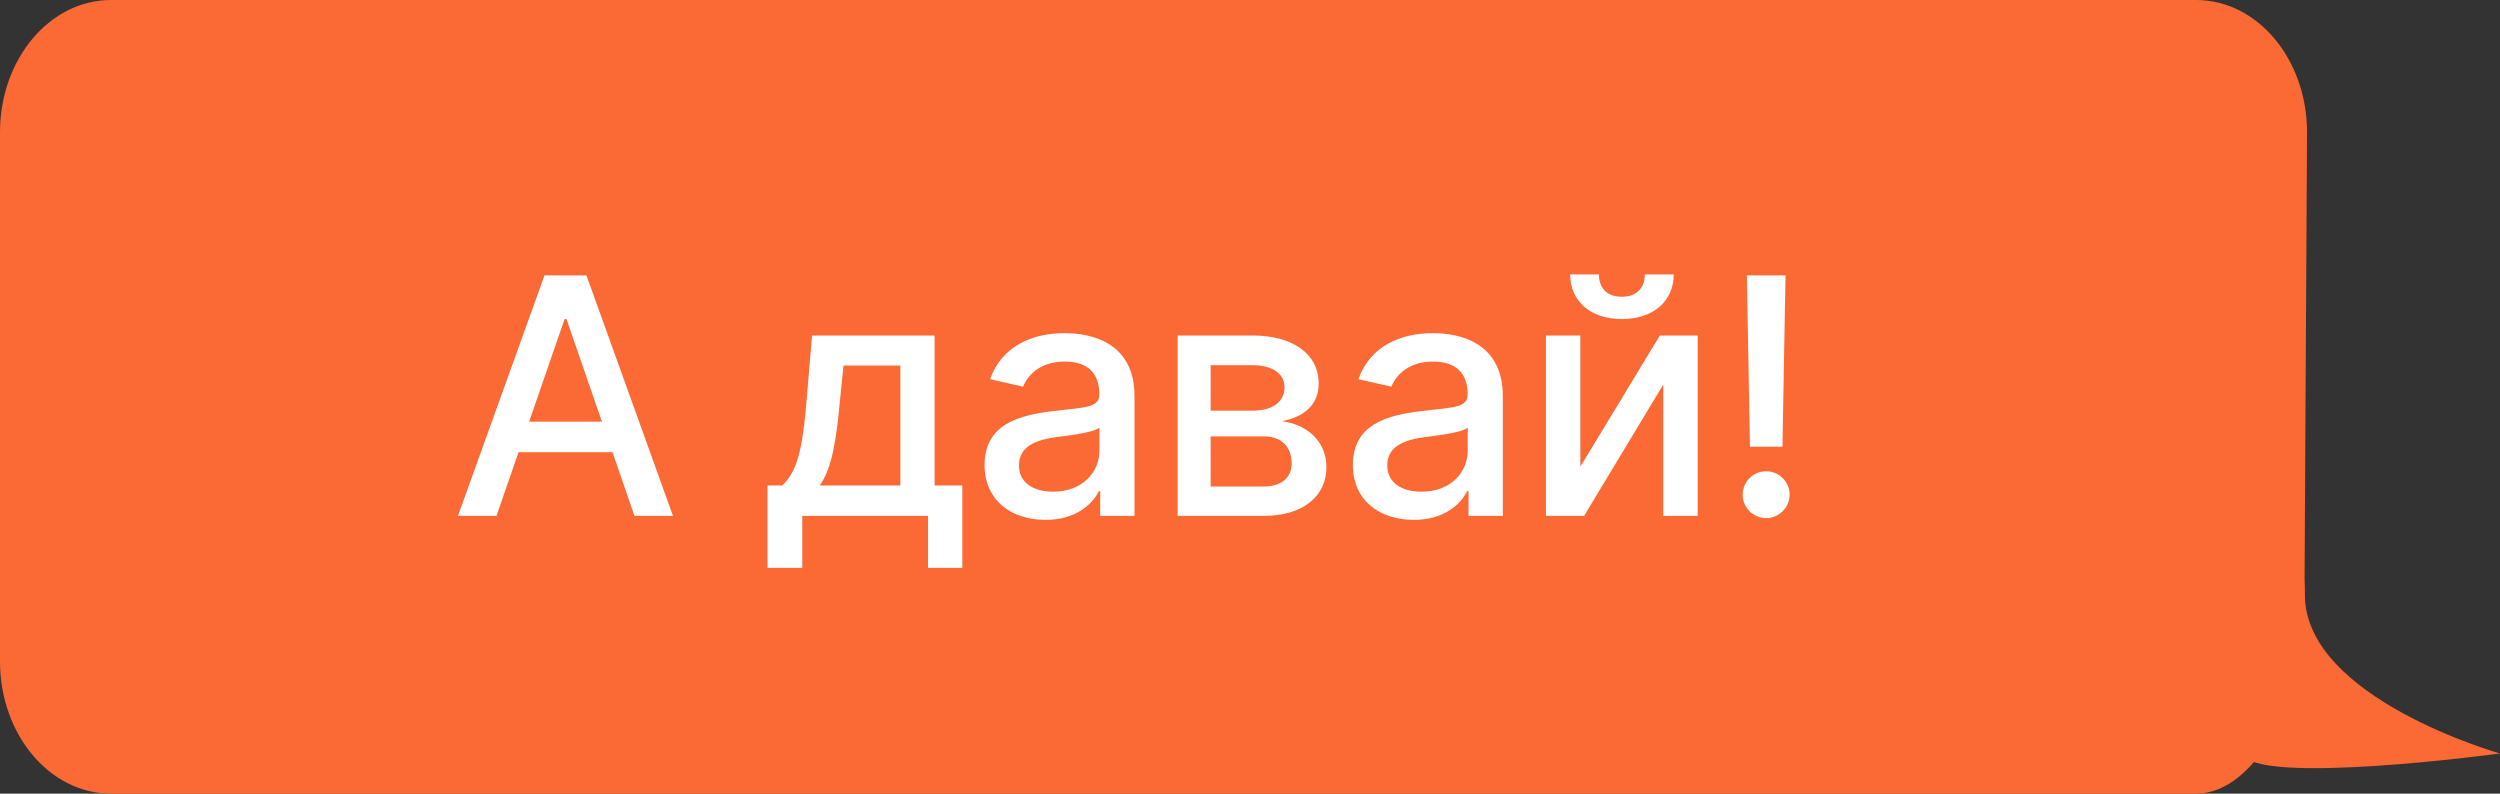
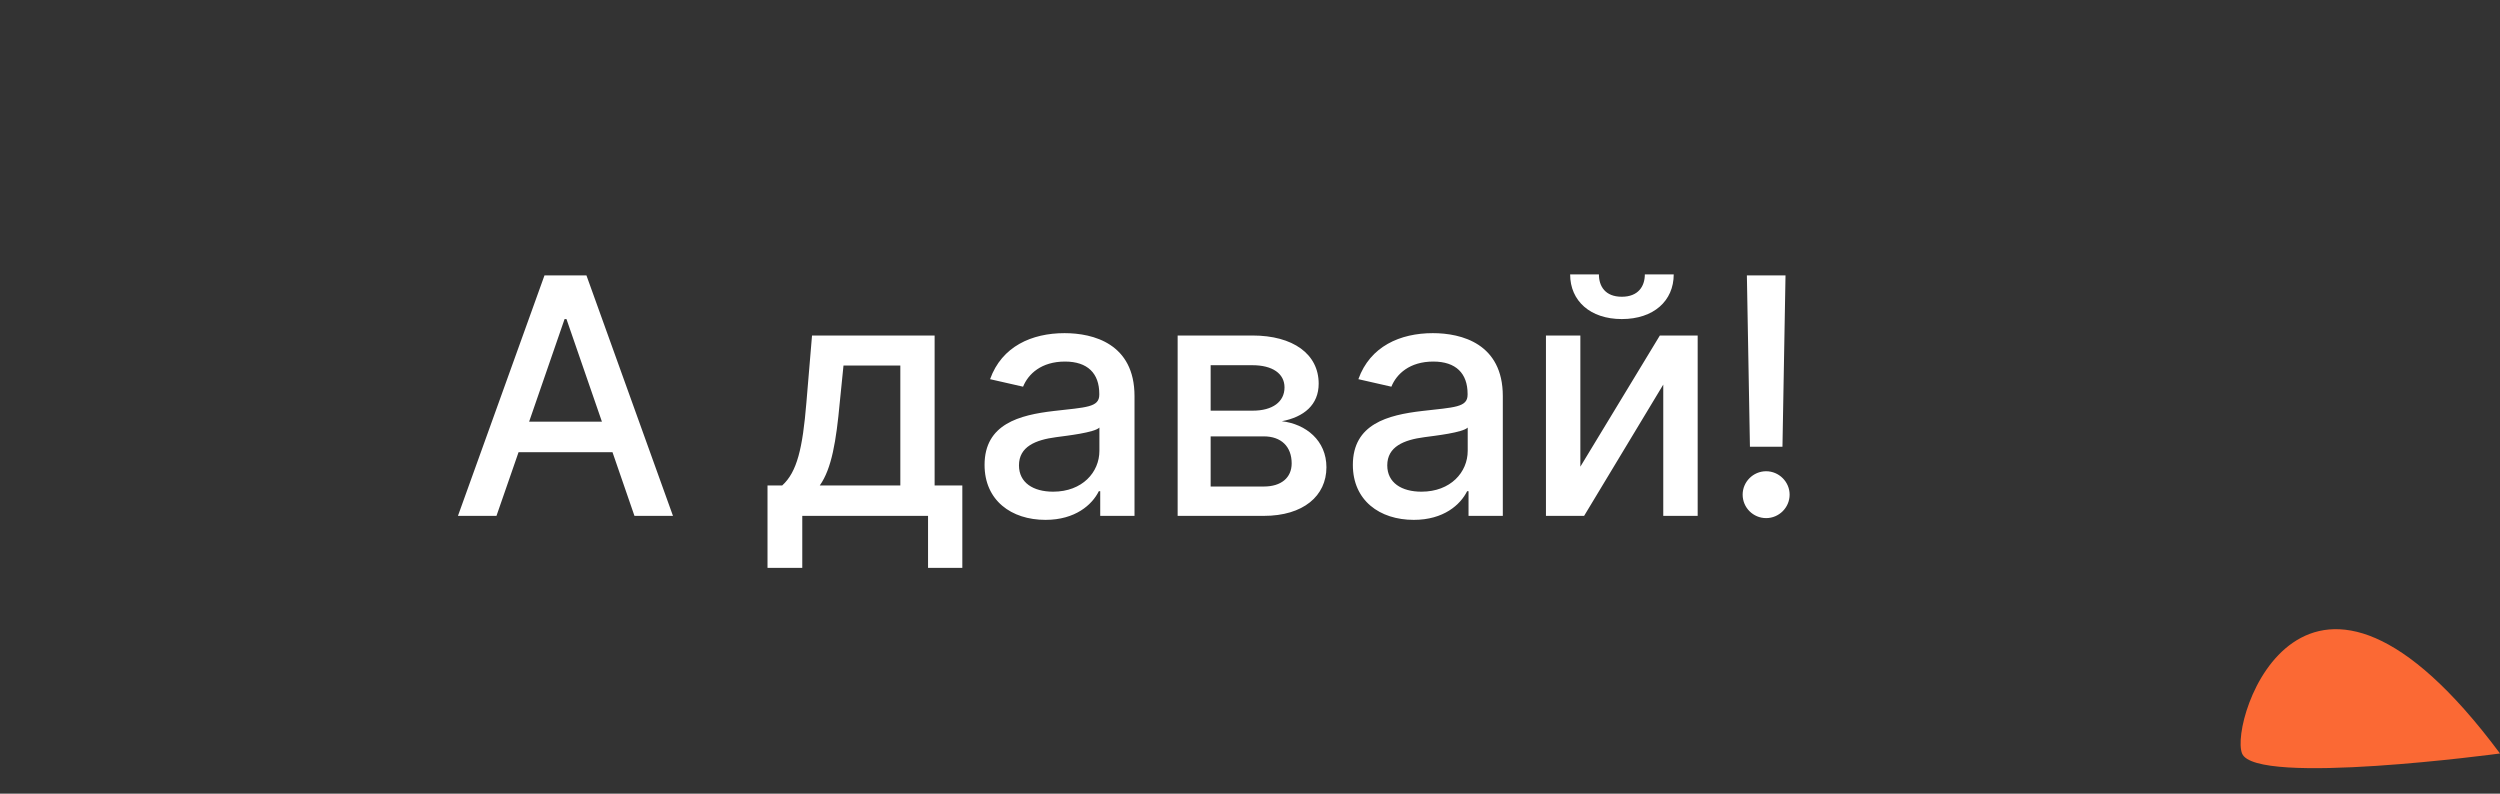
<svg xmlns="http://www.w3.org/2000/svg" width="189" height="60" viewBox="0 0 189 60" fill="none">
  <rect x="0" y="0" width="189" height="60" fill="#333333" stroke="none" />
-   <path d="M174.412 10C174.412 4.477 170.658 0 166.027 0H8.385C3.754 0 0 4.477 0 10V50C0 55.523 3.754 60 8.385 60H166.027C170.658 60 174.209 52.394 174.209 46.871L174.412 10Z" fill="#FB6934" />
-   <path d="M189 56.963C189 56.963 174.248 52.797 174.248 44.963C174.248 37.13 168.498 54.463 169.5 56.963C170.502 59.463 189 56.963 189 56.963Z" fill="#FB6934" />
+   <path d="M189 56.963C174.248 37.13 168.498 54.463 169.5 56.963C170.502 59.463 189 56.963 189 56.963Z" fill="#FB6934" />
  <path d="M37.533 39L39.202 34.188H46.305L47.965 39H50.877L44.334 20.818H41.164L34.621 39H37.533ZM40.001 31.88L42.682 24.121H42.825L45.506 31.88H40.001ZM58.024 42.933H60.652V39H70.16V42.933H72.752V36.701H70.657V25.364H61.389L60.962 30.451C60.678 33.886 60.261 35.68 59.134 36.701H58.024V42.933ZM61.974 36.701C62.88 35.431 63.217 33.318 63.484 30.451L63.768 27.636H68.065V36.701H61.974ZM79.04 39.302C81.295 39.302 82.565 38.157 83.071 37.136H83.177V39H85.769V29.945C85.769 25.976 82.644 25.186 80.478 25.186C78.01 25.186 75.738 26.18 74.85 28.666L77.344 29.234C77.735 28.267 78.729 27.334 80.514 27.334C82.227 27.334 83.106 28.231 83.106 29.776V29.838C83.106 30.806 82.112 30.788 79.662 31.072C77.078 31.374 74.433 32.049 74.433 35.147C74.433 37.828 76.448 39.302 79.04 39.302ZM79.617 37.171C78.117 37.171 77.034 36.496 77.034 35.182C77.034 33.762 78.294 33.256 79.83 33.052C80.691 32.936 82.733 32.706 83.115 32.324V34.082C83.115 35.697 81.828 37.171 79.617 37.171ZM89.03 39H95.546C98.529 39 100.278 37.491 100.278 35.325C100.278 33.3 98.725 32.057 96.905 31.845C98.583 31.525 99.692 30.602 99.692 29.004C99.692 26.766 97.757 25.364 94.685 25.364H89.03V39ZM91.525 36.781V32.99H95.546C96.86 32.99 97.65 33.762 97.65 35.032C97.65 36.115 96.86 36.781 95.546 36.781H91.525ZM91.525 31.046V27.61H94.685C96.195 27.61 97.109 28.24 97.109 29.288C97.109 30.38 96.203 31.046 94.712 31.046H91.525ZM106.884 39.302C109.139 39.302 110.408 38.157 110.914 37.136H111.021V39H113.613V29.945C113.613 25.976 110.488 25.186 108.322 25.186C105.854 25.186 103.581 26.18 102.693 28.666L105.188 29.234C105.579 28.267 106.573 27.334 108.357 27.334C110.071 27.334 110.95 28.231 110.95 29.776V29.838C110.95 30.806 109.955 30.788 107.505 31.072C104.922 31.374 102.276 32.049 102.276 35.147C102.276 37.828 104.291 39.302 106.884 39.302ZM107.461 37.171C105.96 37.171 104.877 36.496 104.877 35.182C104.877 33.762 106.138 33.256 107.674 33.052C108.535 32.936 110.577 32.706 110.959 32.324V34.082C110.959 35.697 109.671 37.171 107.461 37.171ZM119.475 35.28V25.364H116.874V39H119.759L125.743 29.075V39H128.344V25.364H125.485L119.475 35.28ZM124.349 20.747C124.349 21.644 123.852 22.434 122.609 22.434C121.348 22.434 120.878 21.635 120.878 20.747H118.703C118.703 22.745 120.221 24.121 122.609 24.121C125.015 24.121 126.533 22.745 126.533 20.747H124.349ZM134.985 20.818H132.064L132.295 33.771H134.754L134.985 20.818ZM133.52 39.169C134.488 39.169 135.295 38.379 135.295 37.393C135.295 36.425 134.488 35.626 133.52 35.626C132.543 35.626 131.744 36.425 131.744 37.393C131.744 38.379 132.543 39.169 133.52 39.169Z" fill="white" />
</svg>